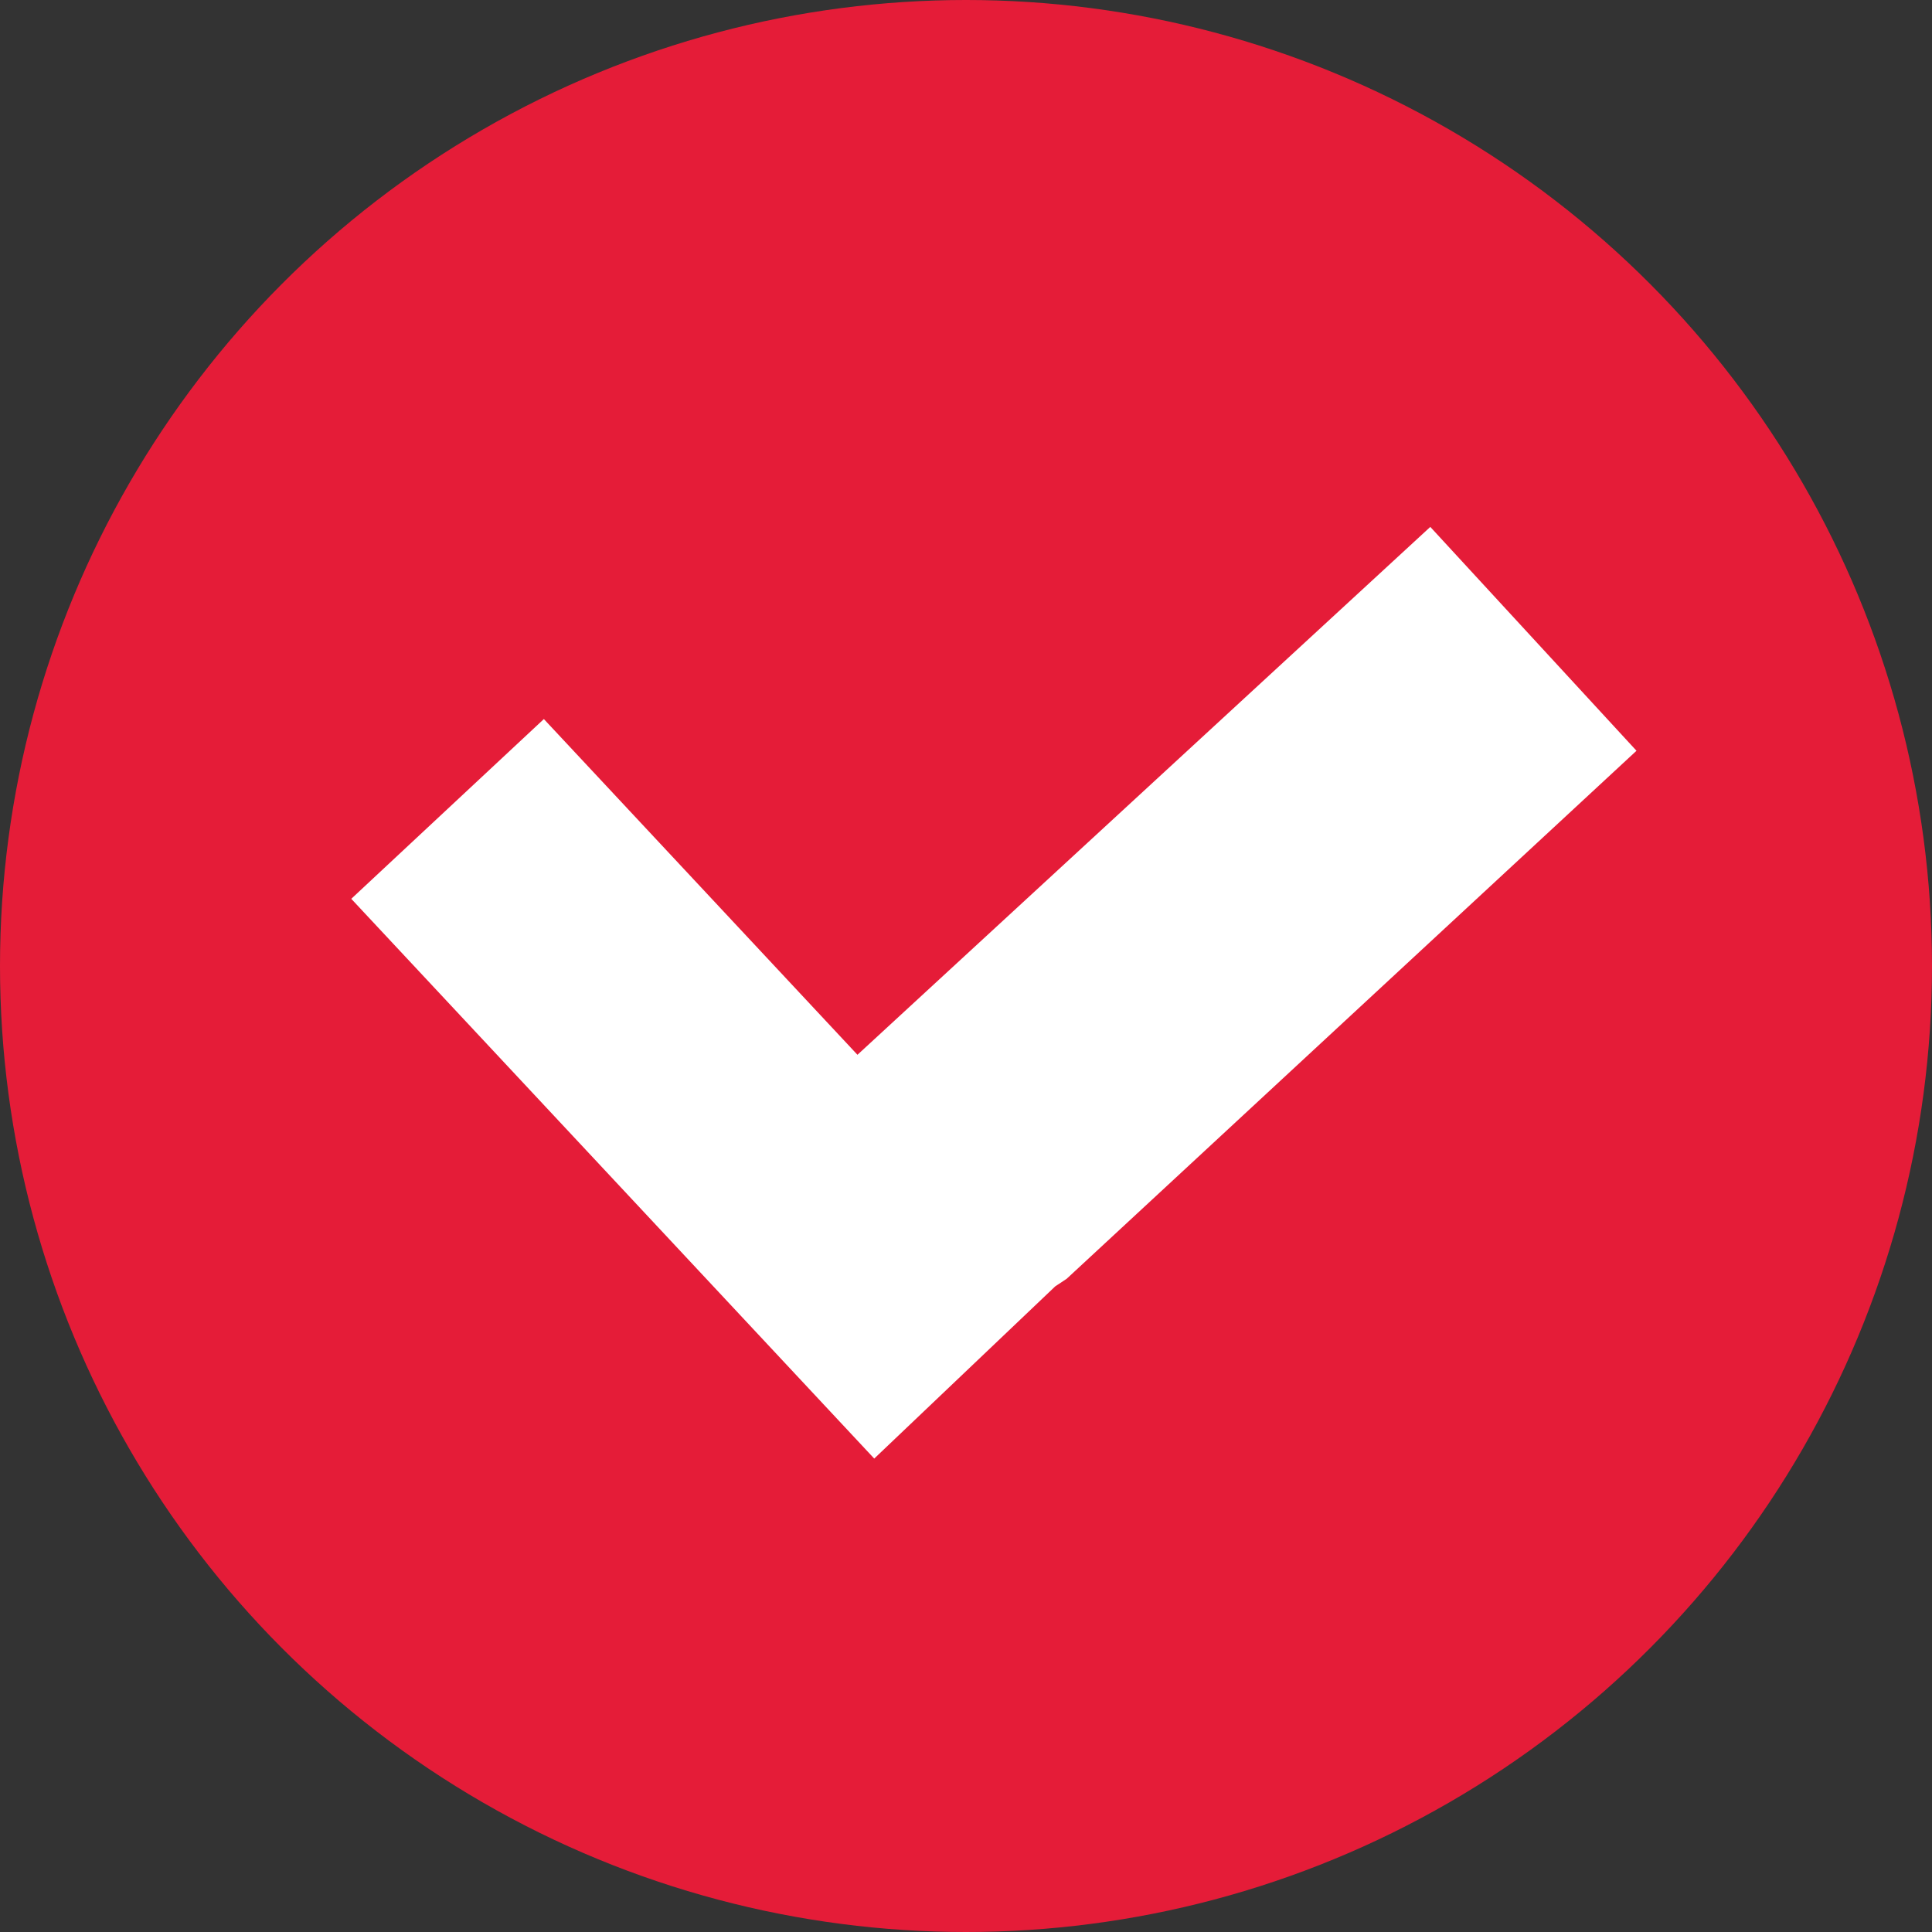
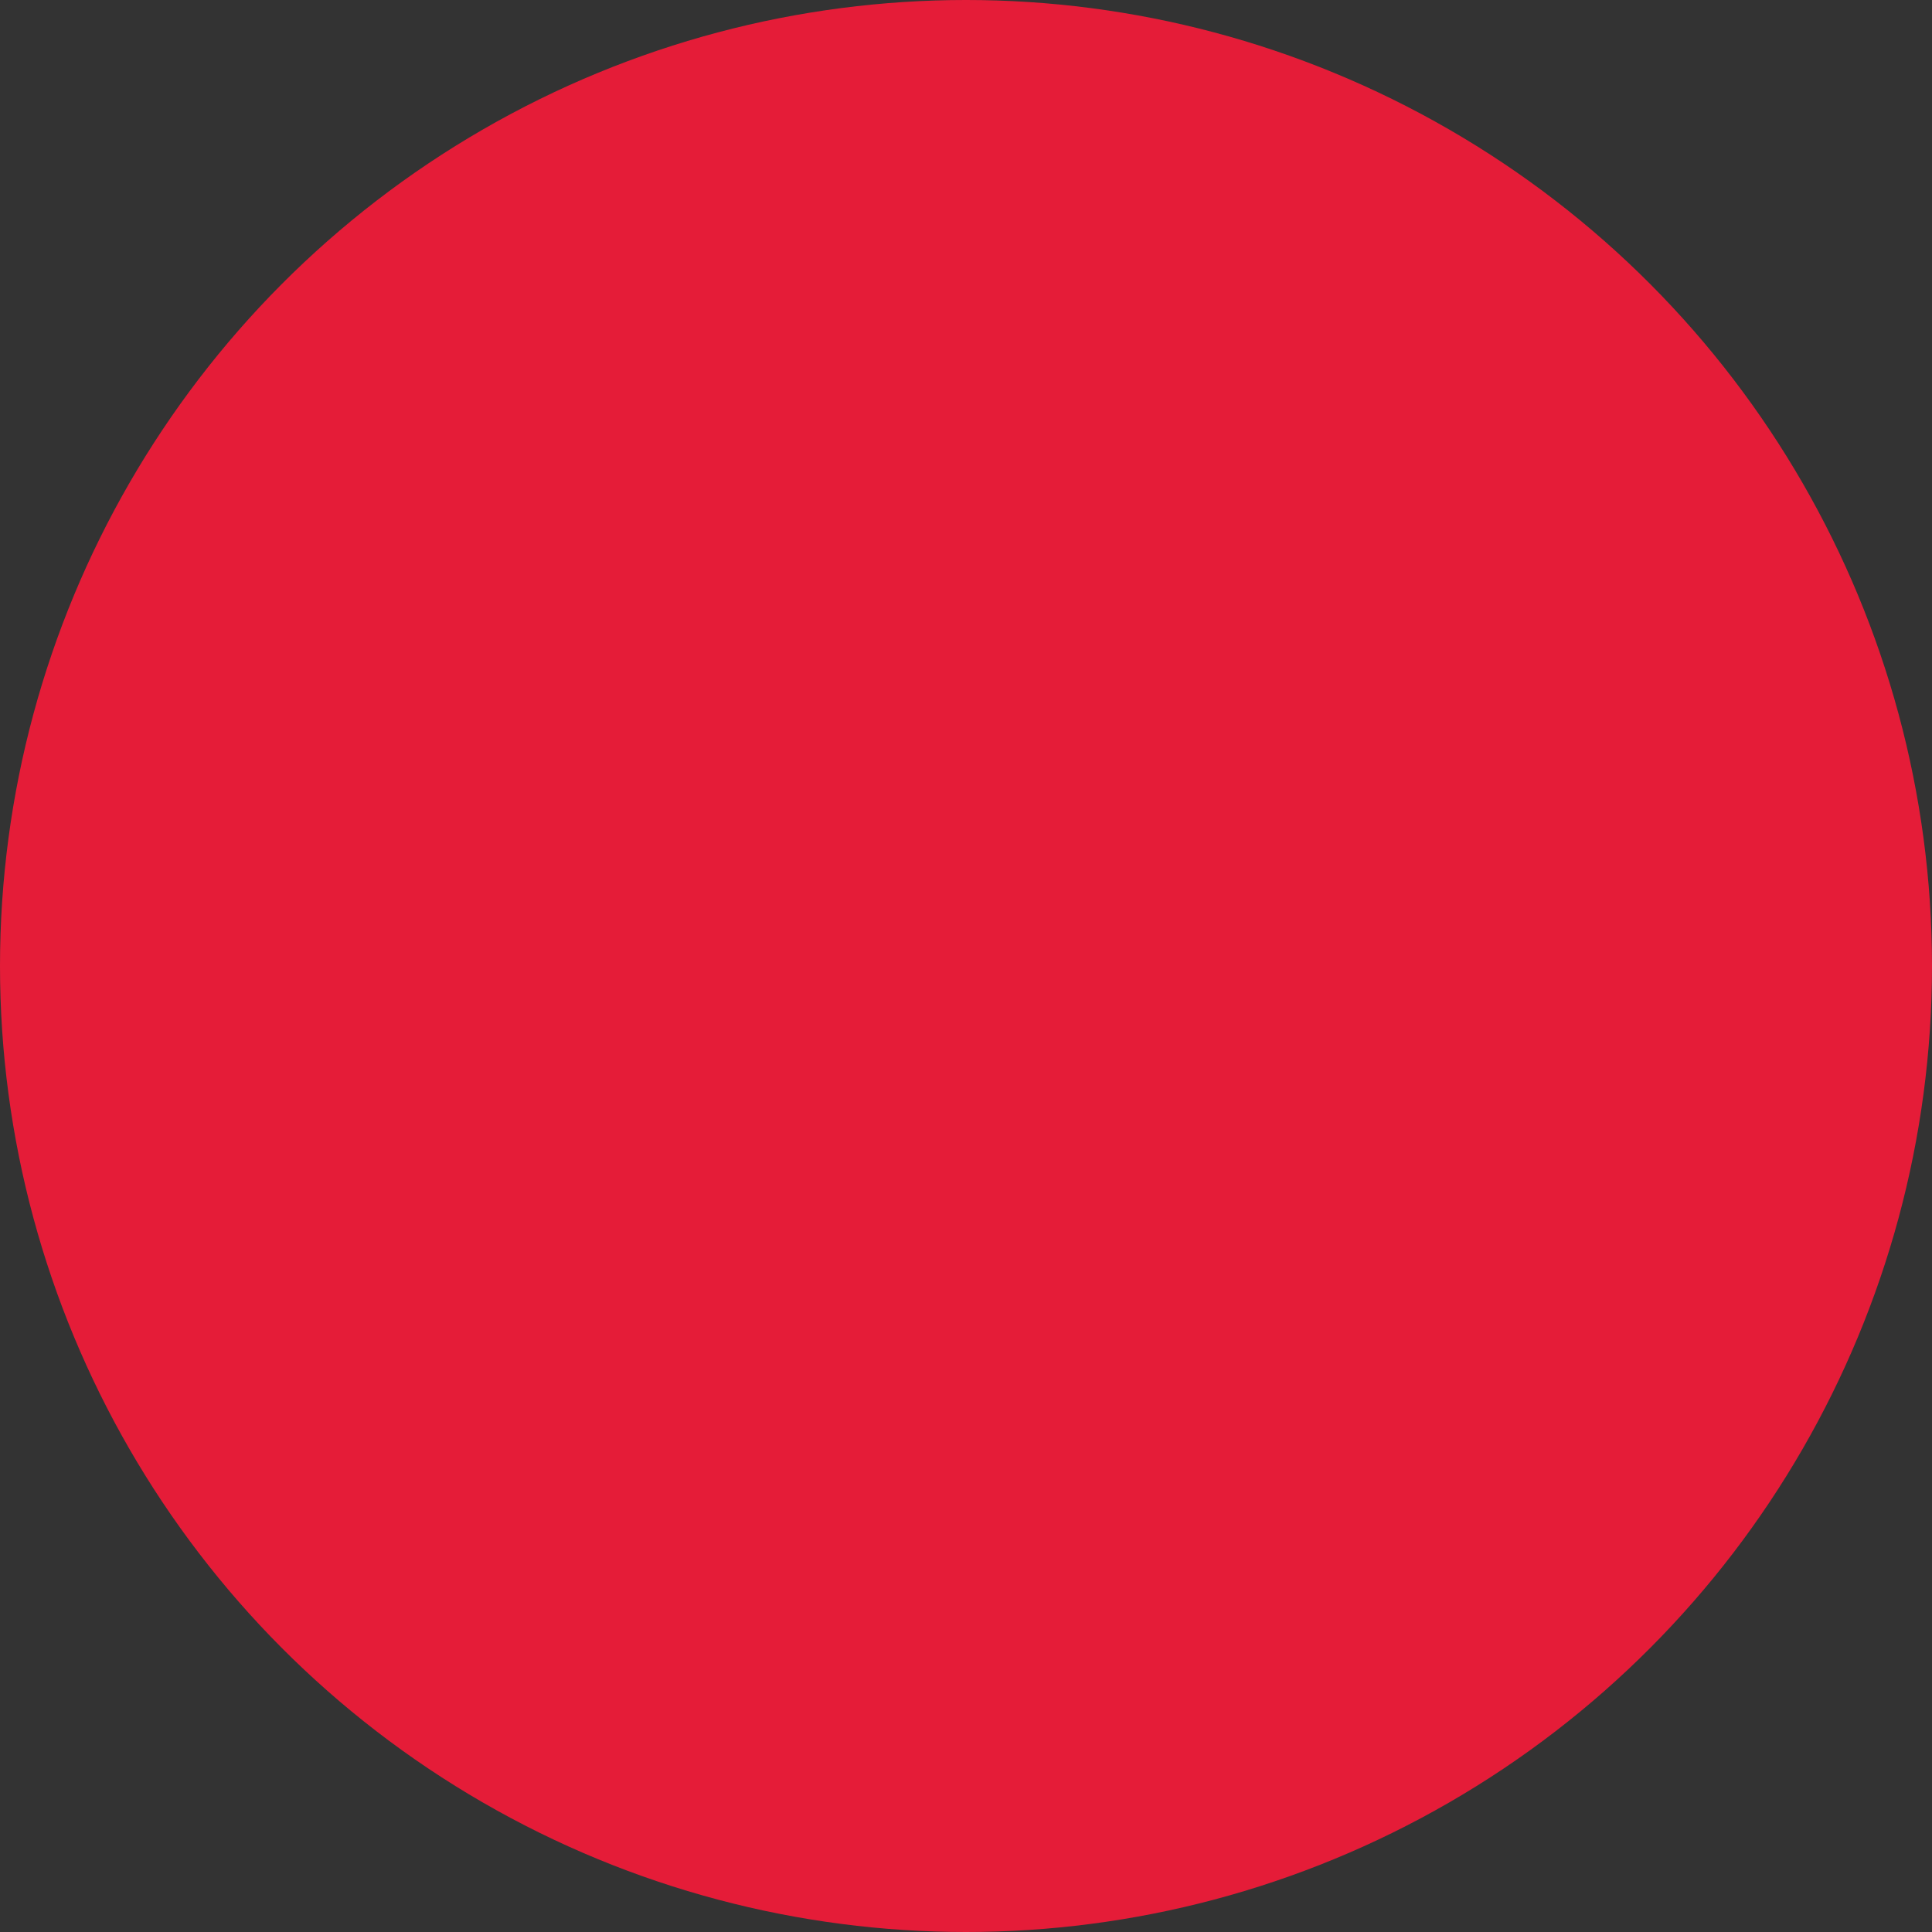
<svg xmlns="http://www.w3.org/2000/svg" width="22" height="22" viewBox="0 0 22 22" fill="none">
  <rect x="0" y="0" width="22" height="22" fill="#333333" stroke="none" />
  <circle cx="11" cy="11" r="11" fill="#E51C38" />
-   <path fill-rule="evenodd" clip-rule="evenodd" d="M12.146 14.562L18.635 8.549L16.287 6L9.764 12.011L6.193 8.188L4 10.235L9.955 16.609L12.016 14.648L12.146 14.562Z" fill="white" />
</svg>